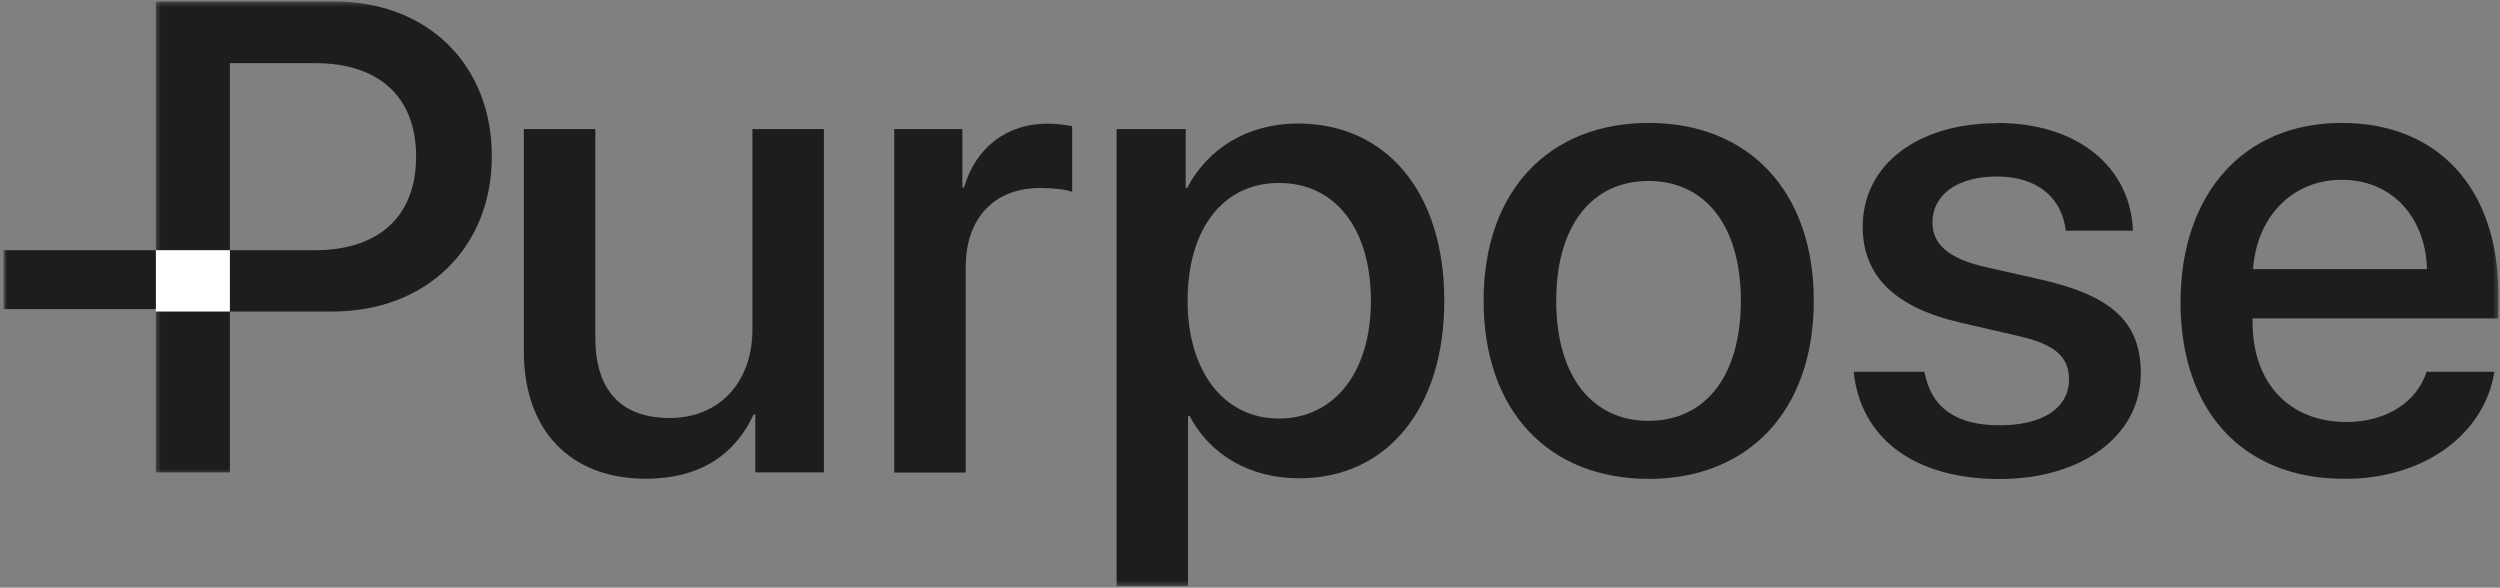
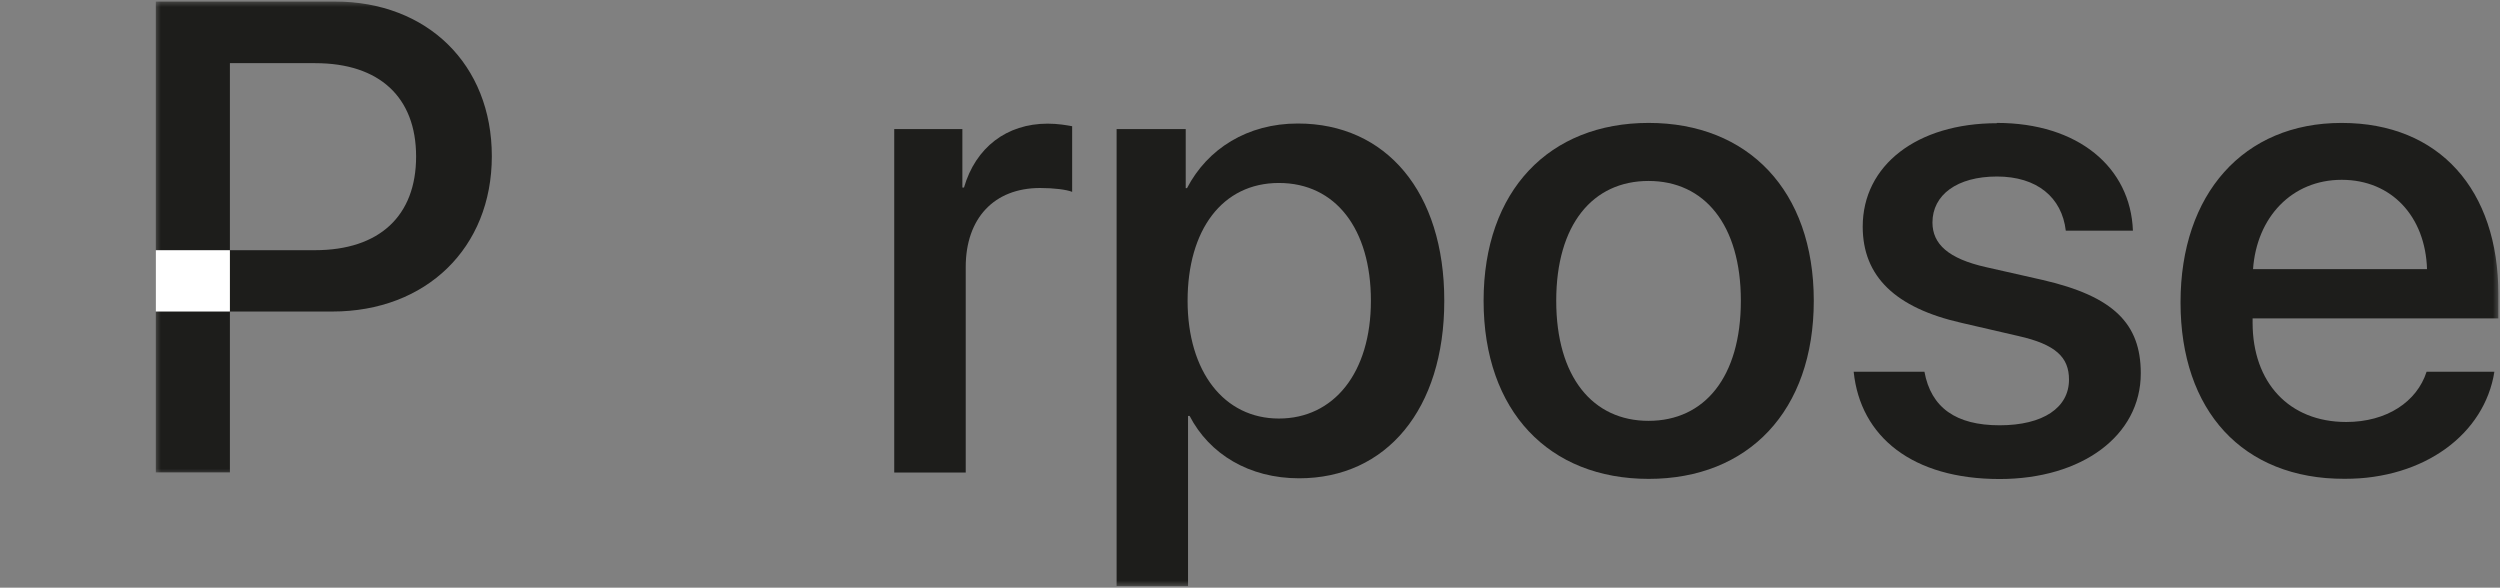
<svg xmlns="http://www.w3.org/2000/svg" width="536" height="126" viewBox="0 0 536 126" fill="none">
  <rect x="0" y="0" width="536" height="126" fill="#808080" stroke="none" />
  <mask id="mask0_31_162" style="mask-type:luminance" maskUnits="userSpaceOnUse" x="33" y="0" width="74" height="102">
    <path d="M33.333 0.333H106.667V101.667H33.333V0.333Z" fill="white" />
  </mask>
  <g mask="url(#mask0_31_162)">
    <path d="M71.766 0.328C91.62 0.328 105.448 13.818 105.448 33.5C105.448 53.177 91.338 66.792 71.266 66.792H49.291V101.287H33.401V0.328H71.766ZM49.291 53.641H67.521C81.349 53.641 89.213 46.281 89.213 33.563C89.213 20.844 81.349 13.542 67.583 13.542H49.291V53.641Z" fill="#1D1D1B" />
  </g>
-   <path d="M176.615 101.287H161.943V88.844H161.599C157.479 97.651 149.896 102.641 138.469 102.641C122.24 102.641 112.312 92.229 112.312 75.354V27.677H127.641V72.396C127.641 83.578 133.042 89.615 143.589 89.615C154.141 89.615 161.323 82.068 161.323 70.578V27.677H176.646V101.287H176.615Z" fill="#1D1D1B" />
  <path d="M191.724 27.677H206.333V40.214H206.677C209.172 31.62 215.823 26.51 224.625 26.51C226.807 26.51 228.745 26.849 229.87 27.062V41.135C228.651 40.646 225.969 40.307 223 40.307C213.135 40.307 207.052 46.802 207.052 57.245V101.318H191.724V27.677Z" fill="#1D1D1B" />
  <mask id="mask1_31_162" style="mask-type:luminance" maskUnits="userSpaceOnUse" x="238" y="25" width="73" height="101">
    <path d="M238.667 25.667H310.667V125.646H238.667V25.667Z" fill="white" />
  </mask>
  <g mask="url(#mask1_31_162)">
    <path d="M309.656 64.479C309.656 87.766 297.229 102.547 278.531 102.547C267.828 102.547 259.302 97.375 255.057 89.182H254.714V125.646H239.391V27.677H254.219V40.339H254.495C258.896 31.87 267.484 26.479 278.25 26.479C297.198 26.479 309.656 41.167 309.656 64.479ZM293.922 64.479C293.922 49.083 286.339 39.229 274.193 39.229C262.052 39.229 254.62 49.297 254.62 64.479C254.62 79.667 262.427 89.734 274.193 89.734C285.964 89.734 293.922 79.943 293.922 64.479Z" fill="#1D1D1B" />
  </g>
  <path d="M318.083 64.479C318.083 40.828 332.187 26.354 353.479 26.354C374.766 26.354 388.875 40.828 388.875 64.479C388.875 88.135 374.828 102.672 353.479 102.672C332.125 102.672 318.083 88.198 318.083 64.479ZM373.24 64.479C373.24 48.188 365.432 38.797 353.448 38.797C341.463 38.797 333.656 48.156 333.656 64.479C333.656 80.802 341.463 90.229 353.448 90.229C365.432 90.229 373.24 80.865 373.24 64.479Z" fill="#1D1D1B" />
  <path d="M428.146 26.354C445.531 26.354 456.802 35.87 457.297 49.453H442.906C442.068 42.307 436.729 37.844 428.146 37.844C419.562 37.844 414.318 41.812 414.318 47.698C414.318 52.318 417.719 55.458 425.802 57.276L437.911 60.016C453.151 63.526 458.984 69.38 458.984 80.037C458.984 93.464 446.281 102.703 428.708 102.703C410.068 102.703 398.865 93.677 397.427 79.698H412.599C414.005 87.396 419.344 91.182 428.708 91.182C438.073 91.182 443.594 87.396 443.594 81.391C443.594 76.646 440.818 73.844 432.672 72.026L420.562 69.224C406.385 66.021 399.365 59.276 399.365 48.589C399.365 35.438 411.005 26.417 428.146 26.417V26.354Z" fill="#1D1D1B" />
  <mask id="mask2_31_162" style="mask-type:luminance" maskUnits="userSpaceOnUse" x="466" y="25" width="70" height="78">
-     <path d="M466.667 25.667H535.651V103H466.667V25.667Z" fill="white" />
+     <path d="M466.667 25.667H535.651V103H466.667Z" fill="white" />
  </mask>
  <g mask="url(#mask2_31_162)">
    <path d="M534.807 79.667C532.682 93.094 519.761 102.672 502.682 102.672C480.771 102.672 467.505 88.042 467.505 64.823C467.505 41.599 480.995 26.354 502.031 26.354C523.068 26.354 535.651 40.766 535.651 63.094V68.271H482.958V69.193C482.958 82.005 490.761 90.474 503.031 90.474C511.735 90.474 518.198 86.13 520.261 79.698H534.807V79.667ZM483.052 57.708H520.354C520.011 46.432 512.771 38.552 502.063 38.552C491.354 38.552 483.833 46.589 483.052 57.708Z" fill="#1D1D1B" />
  </g>
  <path d="M49.292 53.641H33.401V66.792H49.292V53.641Z" fill="white" />
  <mask id="mask3_31_162" style="mask-type:luminance" maskUnits="userSpaceOnUse" x="0" y="52" width="35" height="15">
-     <path d="M0.75 52.333H34.667V67H0.75V52.333Z" fill="white" />
-   </mask>
+     </mask>
  <g mask="url(#mask3_31_162)">
    <path d="M33.401 53.641H0.75V66.266H33.401V53.641Z" fill="#1D1D1B" />
  </g>
</svg>